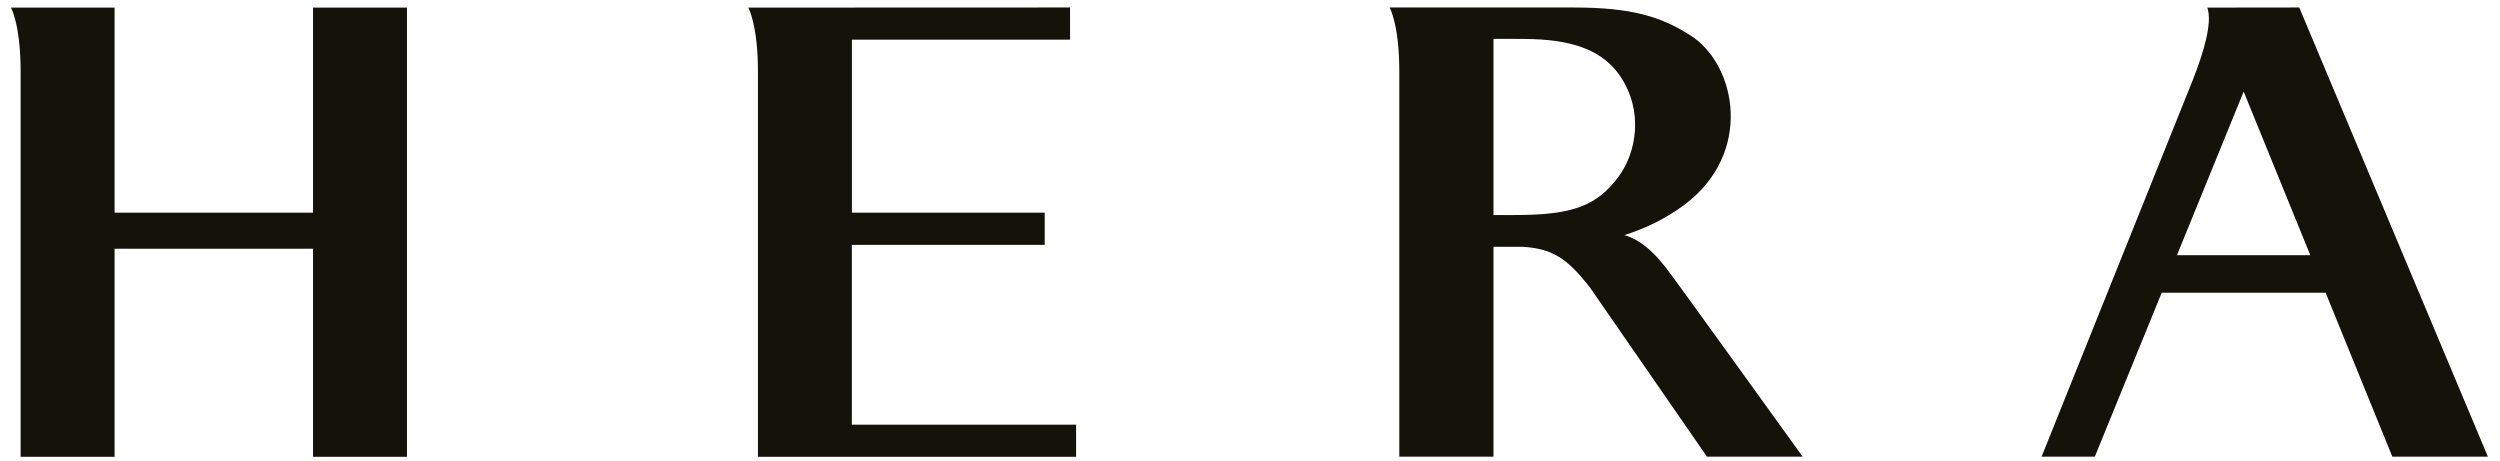
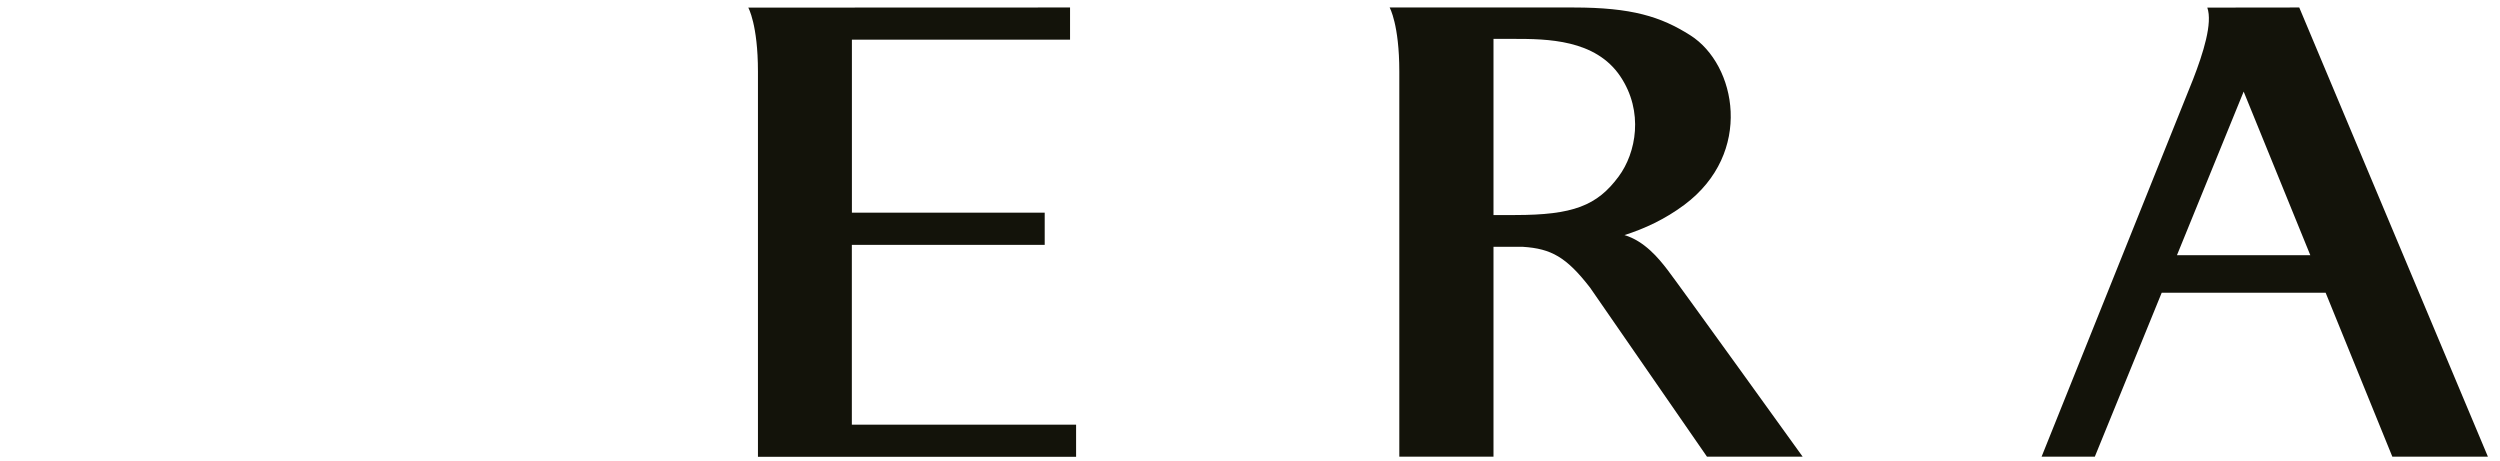
<svg xmlns="http://www.w3.org/2000/svg" version="1.1" id="Layer_1" x="0px" y="0px" viewBox="0 0 434 80" style="enable-background:new 0 0 434 80;" xml:space="preserve">
  <style type="text/css">
	.st0{fill:#13130A;}
</style>
  <g>
    <path class="st0" d="M415.31,79.28h16.59L399.15,1.3l-15.96,0.02c0.94,2.68-0.7,7.88-2.46,12.42l-26.31,65.54h9.24l11.61-28.46   h28.46L415.31,79.28z M377.92,44.3l11.58-28.4l11.57,28.4H377.92z" />
    <path class="st0" d="M147.89,42.51h33.47v-5.59h-33.47V6.89h37.87V1.3L129.9,1.32c0,0,1.68,2.95,1.68,11.1V79.3h55.23v-5.58h-38.93   V42.51z" />
-     <path class="st0" d="M54.34,36.92H19.89V1.32H1.9c0,0,1.68,2.95,1.68,11.1V79.3h16.31V43.18h34.45V79.3h16.31V1.32H54.34V36.92z" />
    <path class="st0" d="M282.01,40.81c3.46-1.1,7.02-2.74,10.39-5.25c12.05-9,9.04-24.34,1.06-29.42c-5.14-3.27-10.22-4.84-20.3-4.84   h-31.92c0,0,1.68,2.95,1.68,11.1v66.88h16.35V42.84h4.31c0.24,0,0.52,0,0.83,0.01c4.85,0.32,7.5,1.75,11.63,7.09l20.29,29.34h16.61   c0,0-21.68-30.13-23.48-32.46C287.92,44.81,285.47,41.85,282.01,40.81 M263.01,37.33h-3.74V6.75h3.52c5.76,0,14.18,0.07,18.5,6.51   c4.11,6.13,2.74,13.29-0.29,17.38C277.25,35.72,273.05,37.33,263.01,37.33" />
  </g>
</svg>